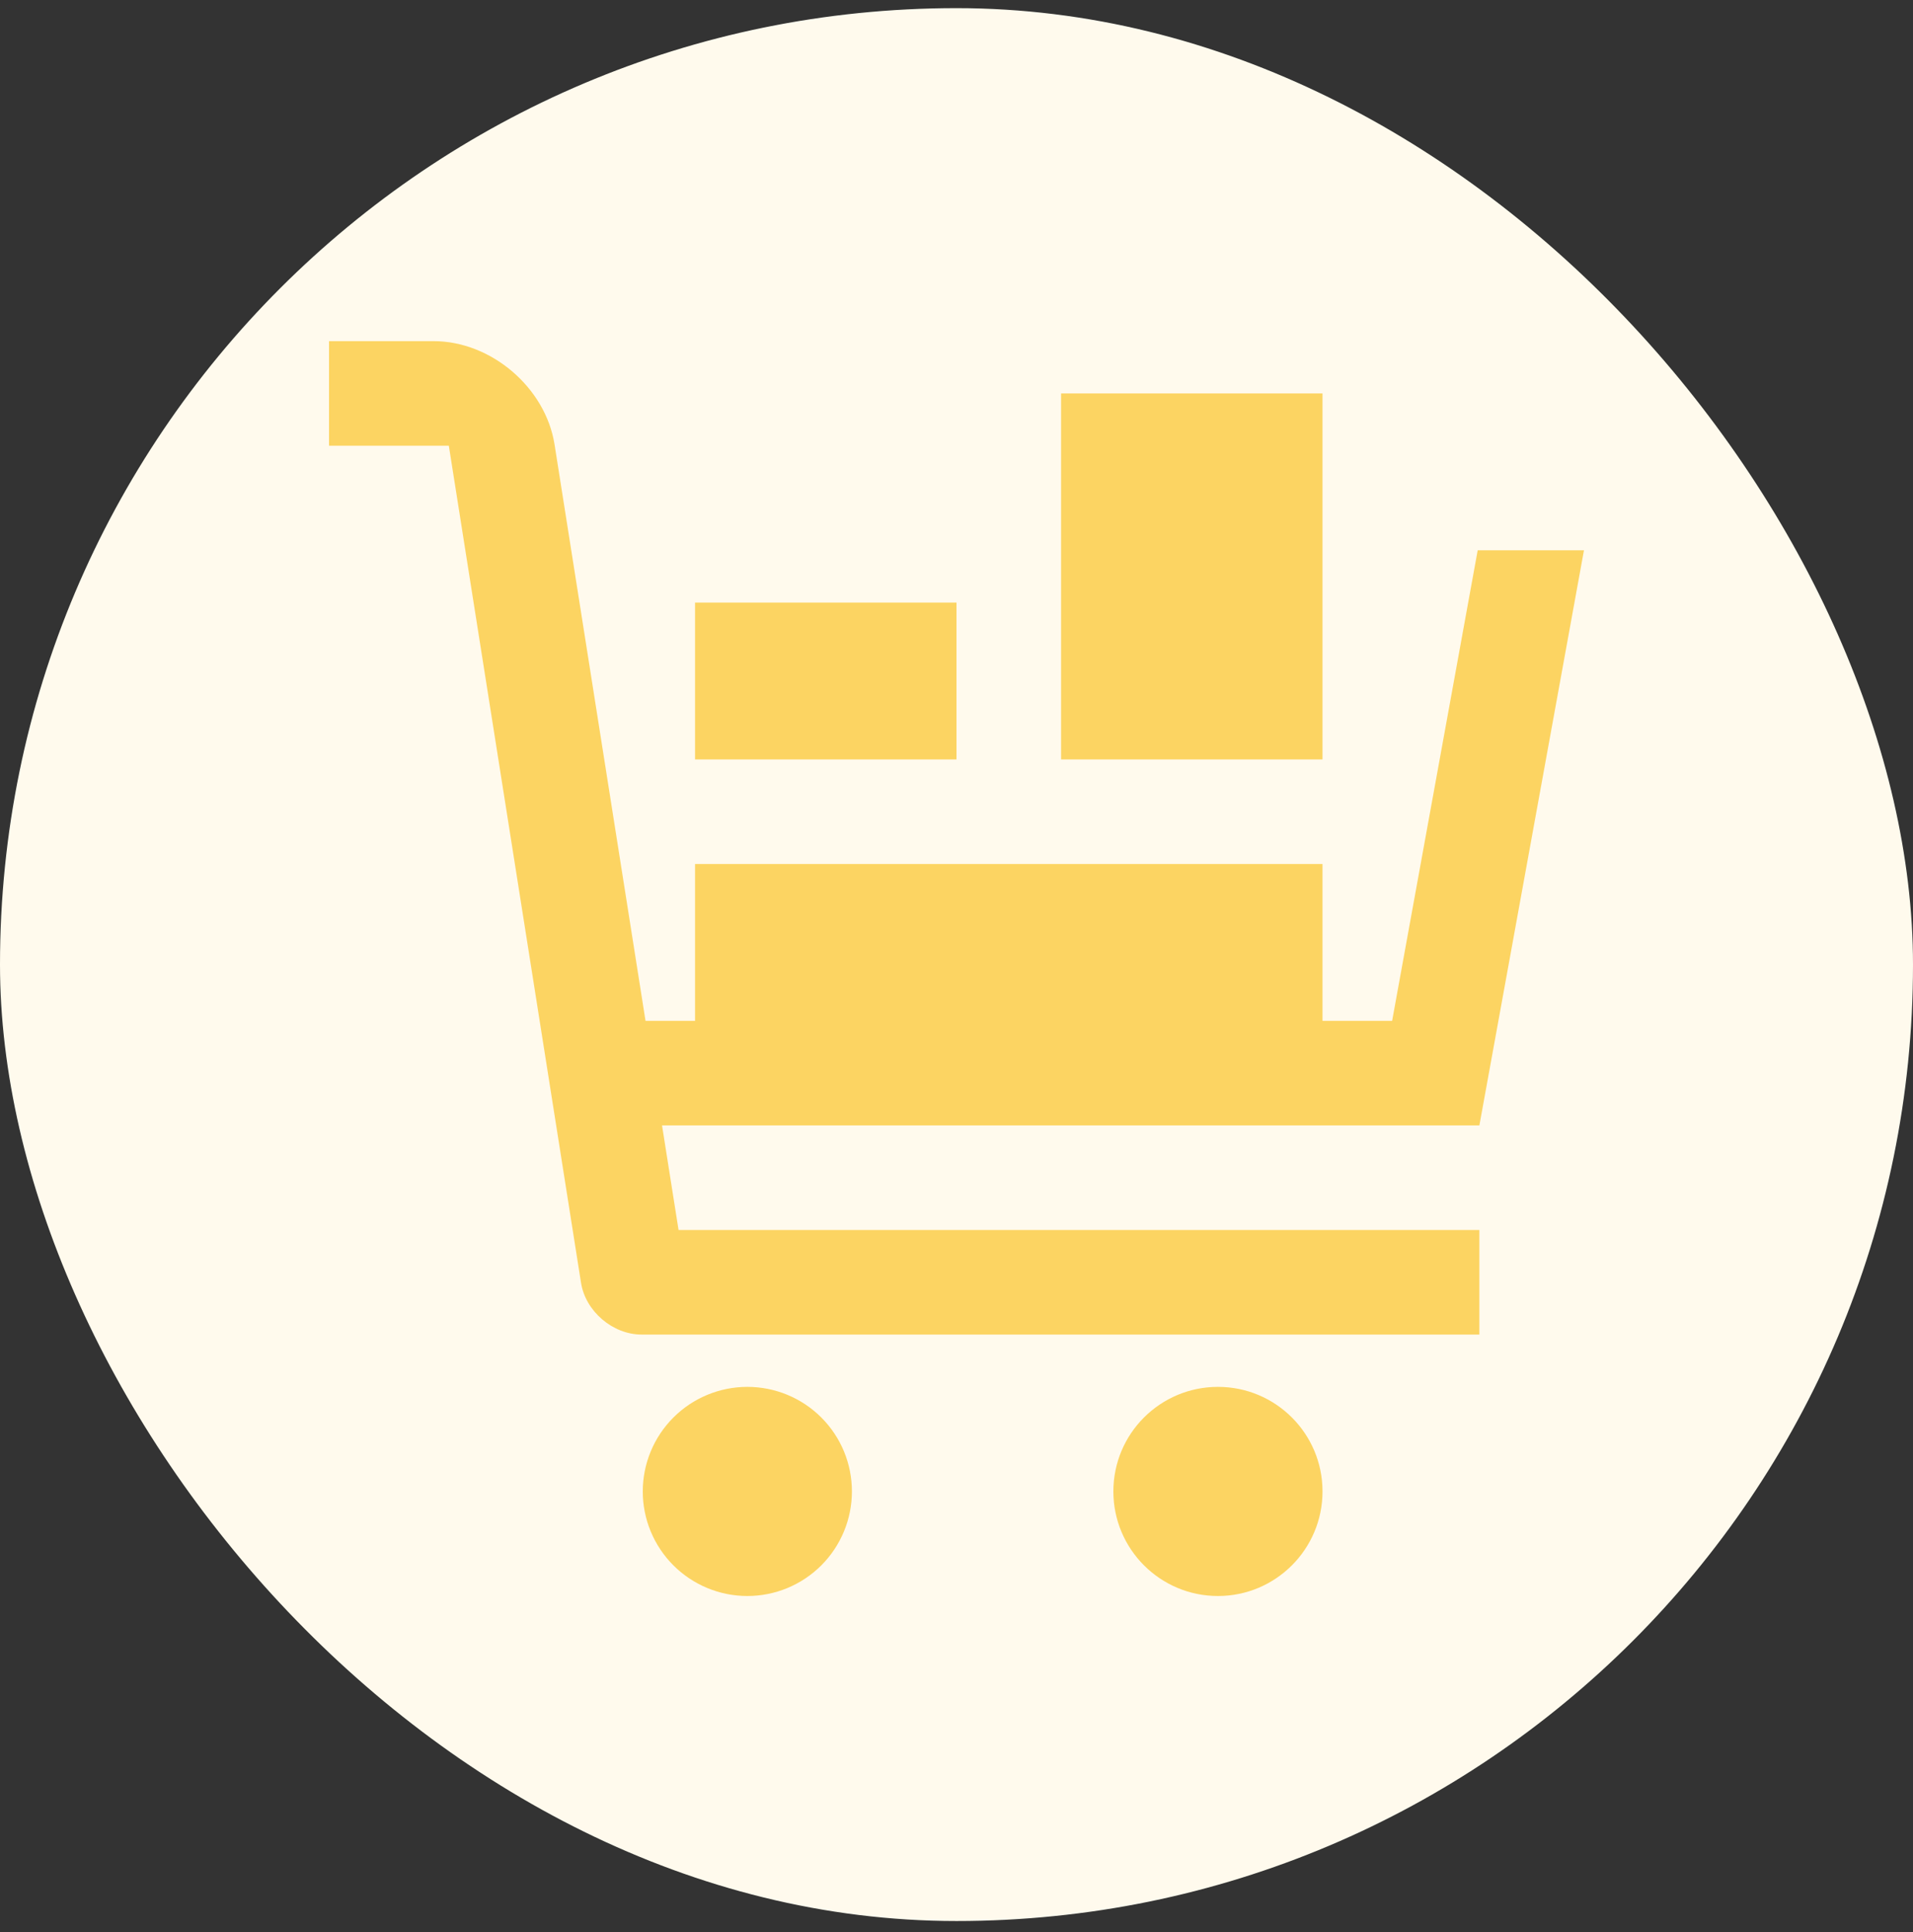
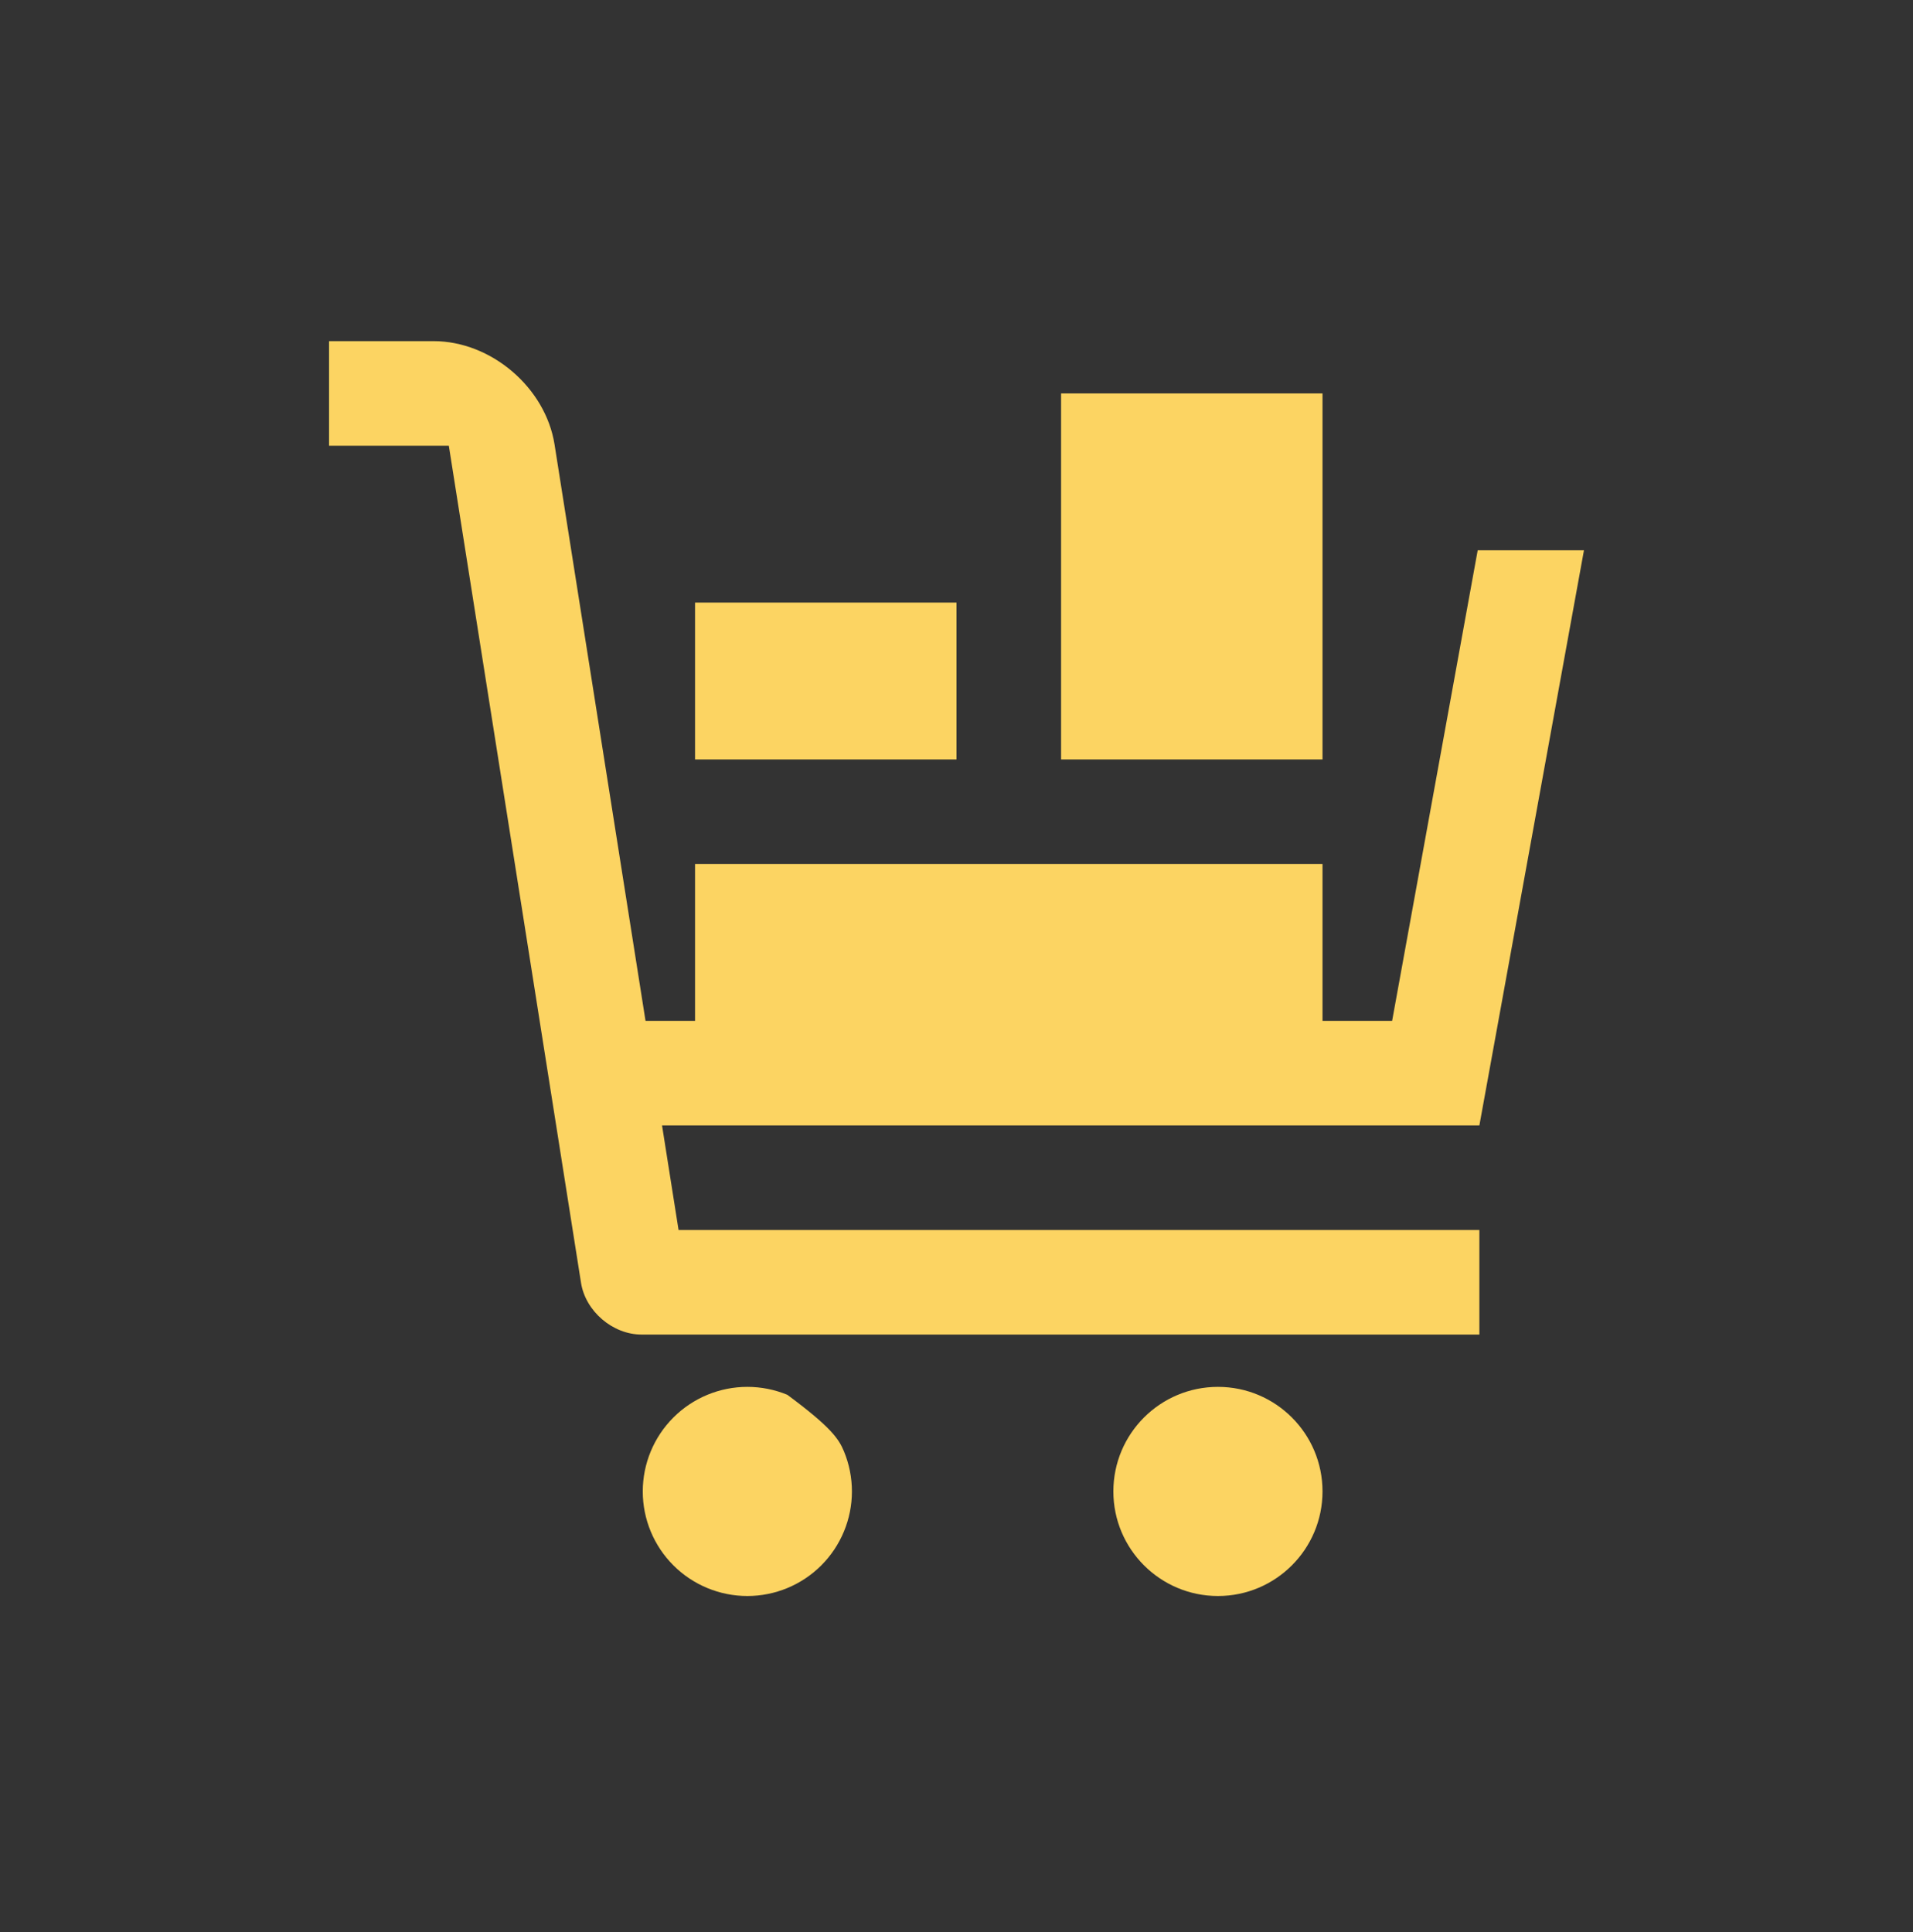
<svg xmlns="http://www.w3.org/2000/svg" width="100" height="101" viewBox="0 0 100 101" fill="none">
  <rect x="0" y="0" width="100" height="101" fill="#333333" stroke="none" />
-   <rect y="0.426" width="100" height="100" rx="50" fill="#FFFAED" />
-   <path d="M44.533 77.968C44.533 79.418 43.957 80.808 42.932 81.834C41.907 82.859 40.517 83.435 39.067 83.435C37.617 83.435 36.227 82.859 35.202 81.834C34.176 80.809 33.6 79.419 33.6 77.969C33.6 76.519 34.176 75.129 35.202 74.103C36.227 73.078 37.617 72.502 39.067 72.502C39.785 72.502 40.496 72.643 41.159 72.918C41.822 73.192 42.425 73.595 42.933 74.103C43.44 74.61 43.843 75.213 44.118 75.876C44.392 76.54 44.533 77.25 44.533 77.968ZM69.133 77.968C69.133 80.985 66.686 83.435 63.667 83.435C60.648 83.435 58.2 80.985 58.2 77.968C58.2 74.947 60.648 72.502 63.667 72.502C66.686 72.502 69.133 74.947 69.133 77.968ZM55.467 20.568H69.133V39.702H55.467V20.568ZM36.333 31.502H50V39.702H36.333V31.502Z" fill="#FCD462" />
+   <path d="M44.533 77.968C44.533 79.418 43.957 80.808 42.932 81.834C41.907 82.859 40.517 83.435 39.067 83.435C37.617 83.435 36.227 82.859 35.202 81.834C34.176 80.809 33.6 79.419 33.6 77.969C33.6 76.519 34.176 75.129 35.202 74.103C36.227 73.078 37.617 72.502 39.067 72.502C39.785 72.502 40.496 72.643 41.159 72.918C43.44 74.61 43.843 75.213 44.118 75.876C44.392 76.54 44.533 77.25 44.533 77.968ZM69.133 77.968C69.133 80.985 66.686 83.435 63.667 83.435C60.648 83.435 58.2 80.985 58.2 77.968C58.2 74.947 60.648 72.502 63.667 72.502C66.686 72.502 69.133 74.947 69.133 77.968ZM55.467 20.568H69.133V39.702H55.467V20.568ZM36.333 31.502H50V39.702H36.333V31.502Z" fill="#FCD462" />
  <path d="M82.8 28.767H77.245L72.772 53.367H69.133V45.167H36.333V53.367H33.744L28.988 23.234C28.518 20.263 25.675 17.834 22.667 17.834H17.2V23.301H23.462L30.373 67.066C30.608 68.55 32.031 69.767 33.534 69.767H77.333V64.301H35.471L34.607 58.834H77.333L82.8 28.767Z" fill="#FCD462" />
</svg>